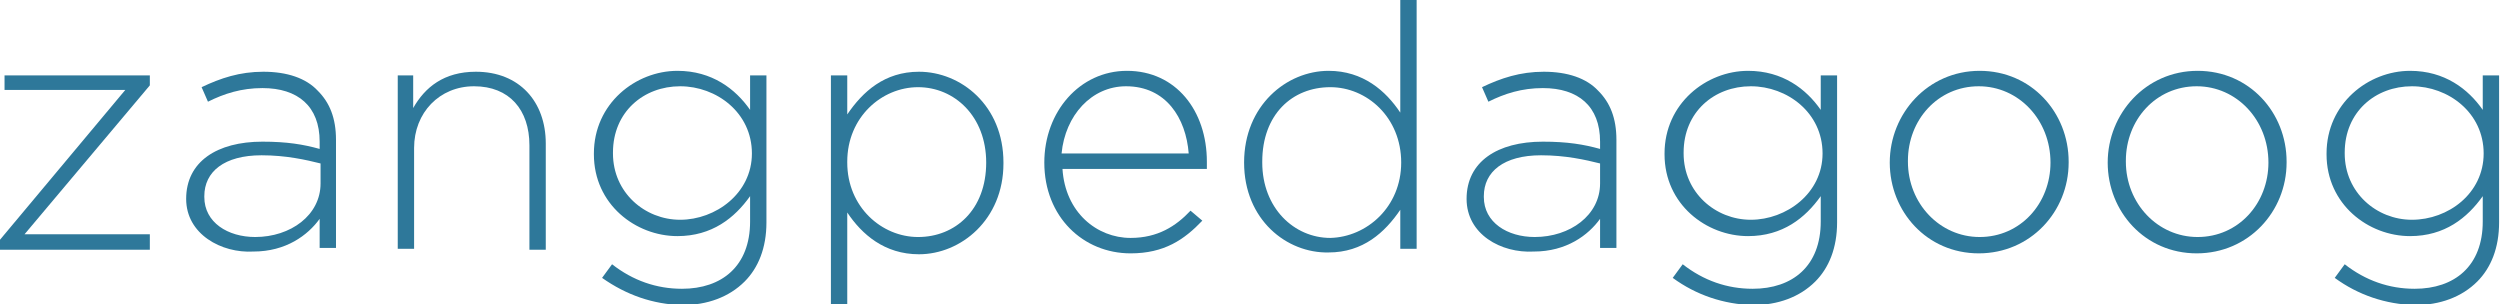
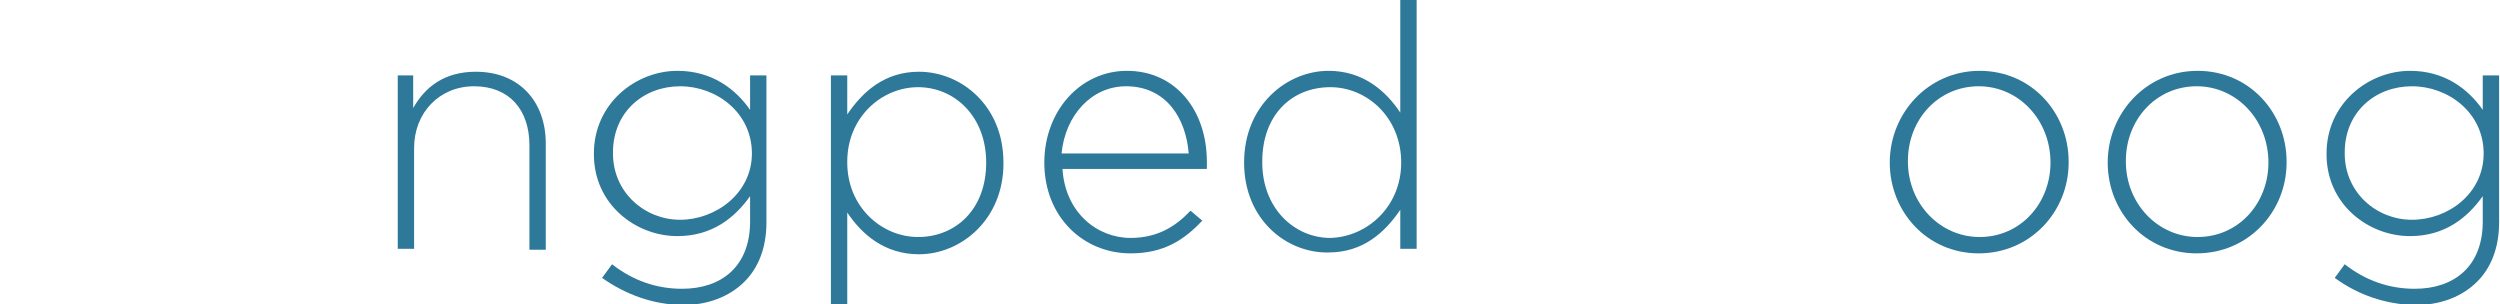
<svg xmlns="http://www.w3.org/2000/svg" version="1.1" id="Layer_1" x="0px" y="0px" viewBox="0 0 275.3 33.5" style="enable-background:new 0 0 275.3 33.5;" xml:space="preserve">
  <style type="text/css">
	.st0{fill:#2E789A;}
</style>
-   <path class="st0" d="M0,26.4L13.8,9.9H0.5V8.3h16v1.1L2.7,25.8h13.8v1.7H0V26.4z" />
-   <path class="st0" d="M20.5,21.9L20.5,21.9c0-4.1,3.4-6.3,8.4-6.3c2.7,0,4.5,0.3,6.3,0.8v-0.8c0-3.9-2.4-5.9-6.3-5.9  c-2.3,0-4.2,0.6-6,1.5l-0.7-1.6c2.1-1,4.2-1.7,6.8-1.7s4.7,0.7,6,2.1c1.3,1.3,2,3,2,5.4v11.9h-1.8v-3.2c-1.3,1.8-3.7,3.6-7.3,3.6  C24.4,27.9,20.5,25.8,20.5,21.9z M35.3,20.2V18c-1.6-0.4-3.8-0.9-6.5-0.9c-4.1,0-6.3,1.8-6.3,4.5v0.1c0,2.8,2.6,4.4,5.6,4.4  C32,26.1,35.3,23.7,35.3,20.2z" />
  <path class="st0" d="M43.7,8.3h1.8v3.6c1.3-2.3,3.4-4,6.9-4c4.8,0,7.7,3.3,7.7,7.9v11.7h-1.8V16c0-3.9-2.2-6.5-6.1-6.5  c-3.8,0-6.6,2.9-6.6,6.8v11.1h-1.8V8.3H43.7z" />
  <path class="st0" d="M66.3,30.6l1.1-1.5c2.3,1.8,4.9,2.7,7.7,2.7c4.4,0,7.5-2.5,7.5-7.4v-2.8c-1.7,2.4-4.2,4.4-8,4.4  c-4.6,0-9.2-3.5-9.2-9v-0.1c0-5.5,4.6-9.1,9.2-9.1c3.8,0,6.4,2,8,4.3V8.3h1.8v16.2c0,2.8-0.9,5-2.4,6.5c-1.7,1.7-4.1,2.6-6.9,2.6  C71.9,33.5,69,32.5,66.3,30.6z M82.8,16.9L82.8,16.9c0-4.5-3.9-7.4-7.9-7.4s-7.4,2.8-7.4,7.3v0.1c0,4.3,3.5,7.3,7.4,7.3  S82.8,21.3,82.8,16.9z" />
  <path class="st0" d="M91.5,8.3h1.8v4.3c1.7-2.5,4.1-4.7,7.9-4.7c4.6,0,9.3,3.7,9.3,10V18c0,6.2-4.7,10-9.3,10  c-3.8,0-6.3-2.2-7.9-4.6v10.1h-1.8V8.3z M108.6,17.9L108.6,17.9c0-5.1-3.5-8.3-7.5-8.3s-7.8,3.3-7.8,8.2v0.1c0,4.9,3.8,8.2,7.8,8.2  C105.2,26.1,108.6,23.1,108.6,17.9z" />
  <path class="st0" d="M115,17.9L115,17.9c0-5.6,3.9-10.1,9.1-10.1c5.4,0,8.8,4.4,8.8,10c0,0.3,0,0.5,0,0.8H117  c0.3,4.8,3.8,7.6,7.5,7.6c3,0,5-1.3,6.6-3l1.3,1.1c-2,2.1-4.2,3.6-7.9,3.6C119.3,27.9,115,23.9,115,17.9z M130.9,16.9  c-0.3-3.9-2.5-7.4-6.9-7.4c-3.8,0-6.7,3.2-7.1,7.4H130.9z" />
  <path class="st0" d="M137,17.9L137,17.9c0-6.3,4.7-10.1,9.3-10.1c3.8,0,6.3,2.2,7.9,4.6V0h1.8v27.4h-1.8v-4.3  c-1.7,2.5-4.1,4.7-7.9,4.7C141.7,27.9,137,24.2,137,17.9z M154.3,17.9L154.3,17.9c0-5-3.8-8.3-7.8-8.3c-4.2,0-7.5,3-7.5,8.2v0.1  c0,5,3.5,8.3,7.5,8.3C150.5,26.1,154.3,22.8,154.3,17.9z" />
-   <path class="st0" d="M161.5,21.9L161.5,21.9c0-4.1,3.4-6.3,8.4-6.3c2.7,0,4.5,0.3,6.3,0.8v-0.8c0-3.9-2.4-5.9-6.3-5.9  c-2.3,0-4.2,0.6-6,1.5l-0.7-1.6c2.1-1,4.2-1.7,6.8-1.7s4.7,0.7,6,2.1c1.3,1.3,2,3,2,5.4v11.9h-1.8v-3.2c-1.3,1.8-3.7,3.6-7.3,3.6  C165.3,27.9,161.5,25.8,161.5,21.9z M176.2,20.2V18c-1.6-0.4-3.8-0.9-6.5-0.9c-4.1,0-6.3,1.8-6.3,4.5v0.1c0,2.8,2.6,4.4,5.6,4.4  C172.9,26.1,176.2,23.7,176.2,20.2z" />
-   <path class="st0" d="M184.2,30.6l1.1-1.5c2.3,1.8,4.9,2.7,7.7,2.7c4.4,0,7.5-2.5,7.5-7.4v-2.8c-1.7,2.4-4.2,4.4-8,4.4  c-4.6,0-9.2-3.5-9.2-9v-0.1c0-5.5,4.6-9.1,9.2-9.1c3.8,0,6.4,2,8,4.3V8.3h1.8v16.2c0,2.8-0.9,5-2.4,6.5c-1.7,1.7-4.1,2.6-6.9,2.6  C189.8,33.5,186.8,32.5,184.2,30.6z M200.7,16.9L200.7,16.9c0-4.5-3.9-7.4-7.9-7.4s-7.4,2.8-7.4,7.3v0.1c0,4.3,3.5,7.3,7.4,7.3  S200.7,21.3,200.7,16.9z" />
  <path class="st0" d="M208.1,17.9L208.1,17.9c0-5.4,4.2-10.1,9.9-10.1s9.8,4.6,9.8,10v0.1c0,5.4-4.2,10-9.9,10  C212.2,27.9,208.1,23.3,208.1,17.9z M225.8,17.9L225.8,17.9c0-4.7-3.5-8.4-7.9-8.4c-4.5,0-7.8,3.7-7.8,8.2v0.1  c0,4.6,3.5,8.3,7.9,8.3C222.5,26.1,225.8,22.4,225.8,17.9z" />
  <path class="st0" d="M232.1,17.9L232.1,17.9c0-5.4,4.2-10.1,9.9-10.1s9.8,4.6,9.8,10v0.1c0,5.4-4.2,10-9.9,10  C236.2,27.9,232.1,23.3,232.1,17.9z M249.8,17.9L249.8,17.9c0-4.7-3.5-8.4-7.9-8.4c-4.5,0-7.8,3.7-7.8,8.2v0.1  c0,4.6,3.5,8.3,7.9,8.3C246.5,26.1,249.8,22.4,249.8,17.9z" />
  <path class="st0" d="M257.1,30.6l1.1-1.5c2.3,1.8,4.9,2.7,7.7,2.7c4.4,0,7.5-2.5,7.5-7.4v-2.8c-1.7,2.4-4.2,4.4-8,4.4  c-4.6,0-9.2-3.5-9.2-9v-0.1c0-5.5,4.6-9.1,9.2-9.1c3.8,0,6.4,2,8,4.3V8.3h1.8v16.2c0,2.8-0.9,5-2.4,6.5c-1.7,1.7-4.1,2.6-6.9,2.6  C262.7,33.5,259.7,32.5,257.1,30.6z M273.5,16.9L273.5,16.9c0-4.5-3.9-7.4-7.9-7.4s-7.4,2.8-7.4,7.3v0.1c0,4.3,3.5,7.3,7.4,7.3  C269.6,24.2,273.5,21.3,273.5,16.9z" />
</svg>